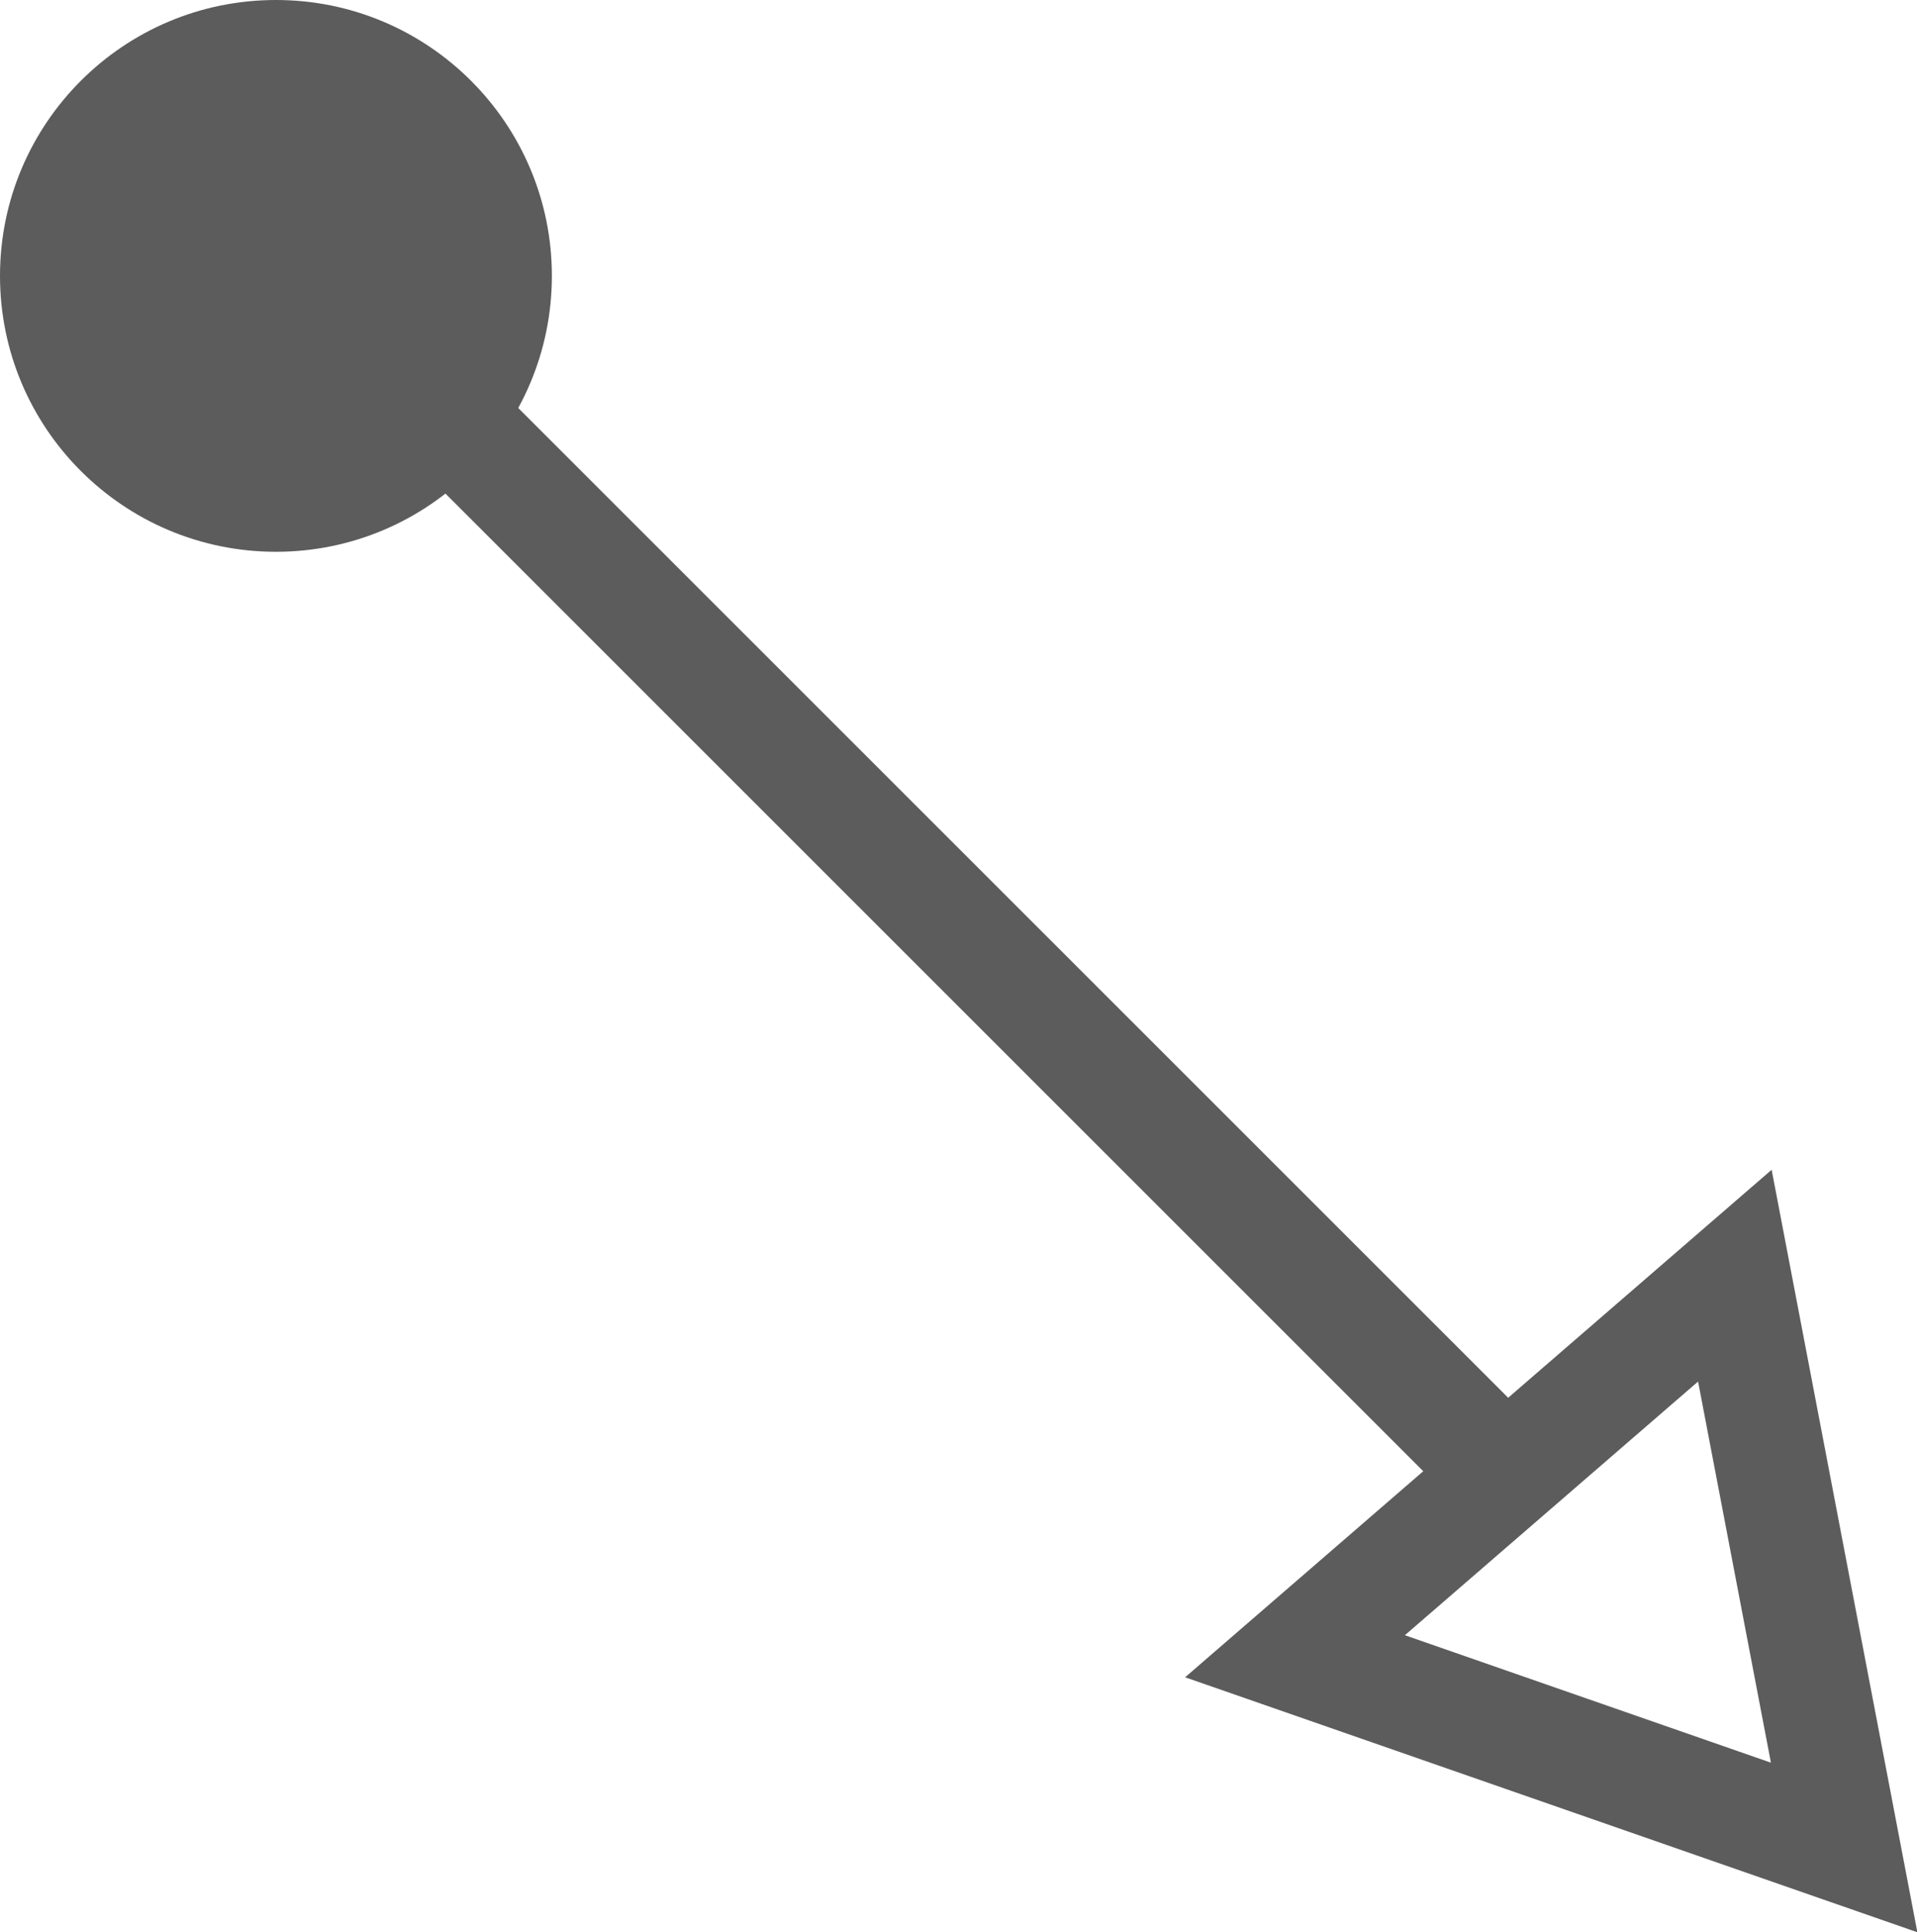
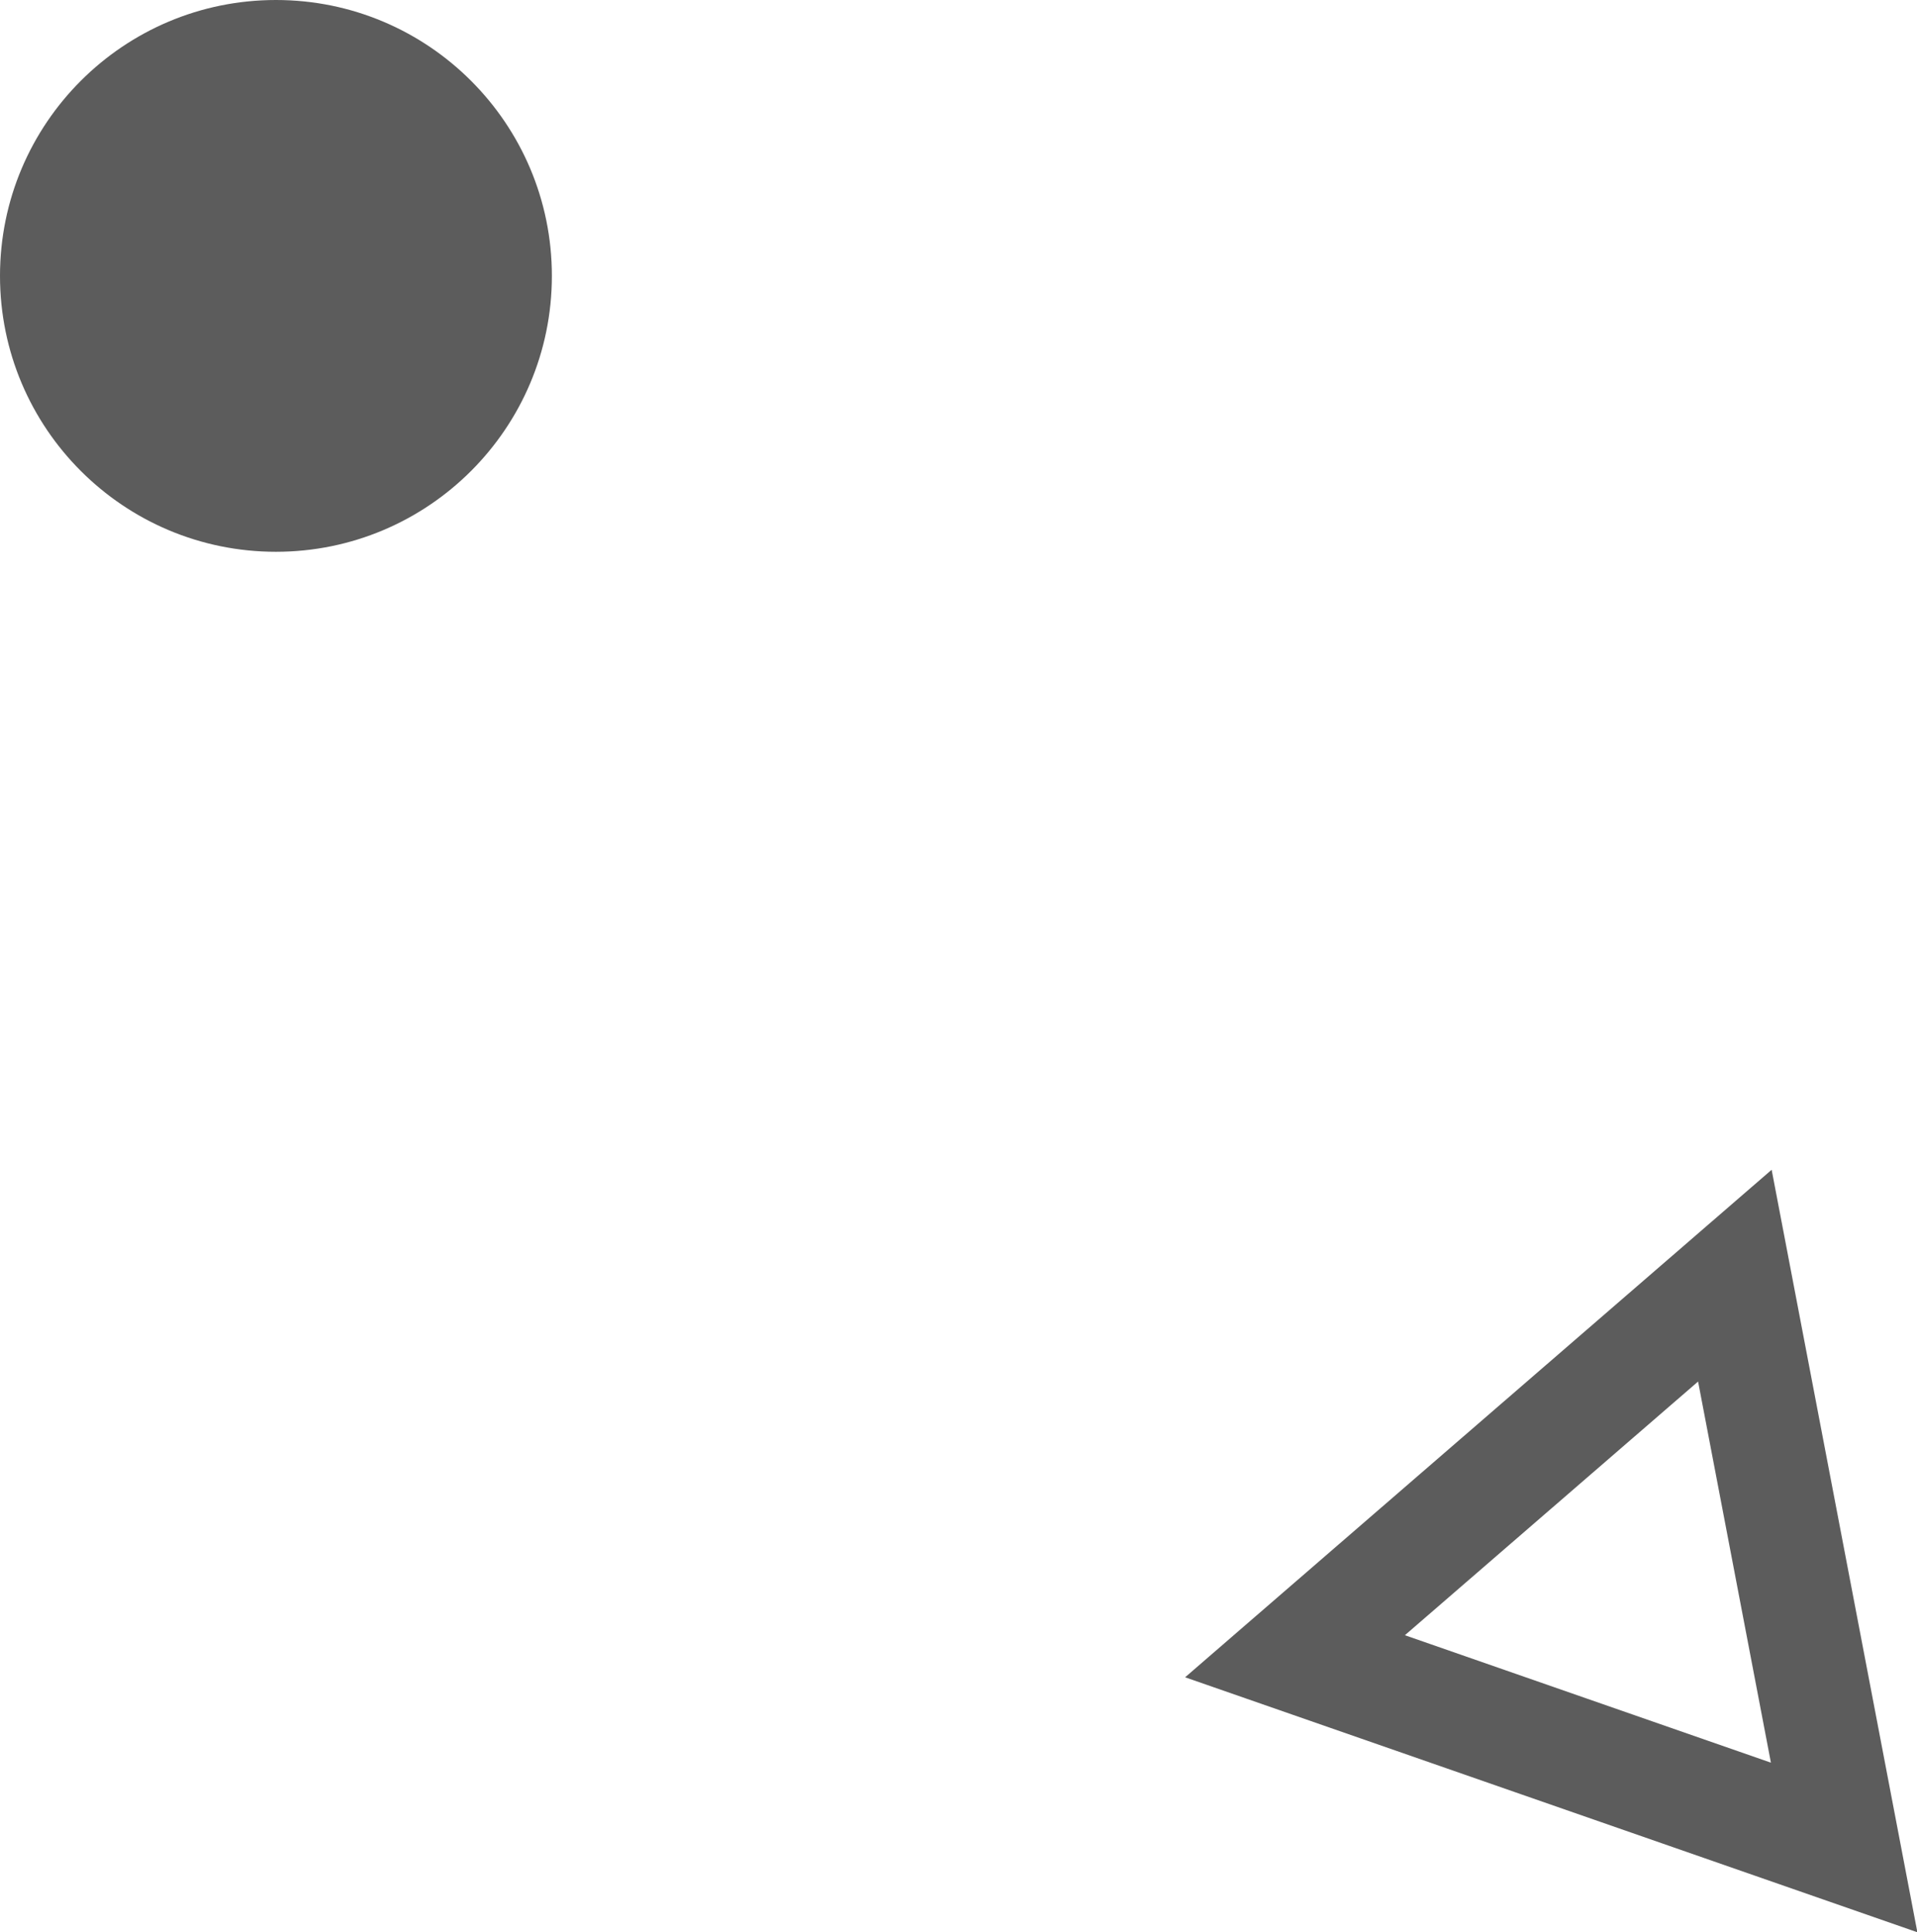
<svg xmlns="http://www.w3.org/2000/svg" id="_Слой_2" data-name="Слой 2" viewBox="0 0 21.05 21.22">
  <defs>
    <style> .cls-1 { fill: none; stroke: #5c5c5c; stroke-miterlimit: 10; stroke-width: 1.23px; } .cls-2 { fill: #5c5c5c; stroke-width: 0px; } </style>
  </defs>
  <g id="_Слой_1-2" data-name="Слой 1">
    <g>
      <circle class="cls-2" cx="3.03" cy="3.03" r="3.03" />
-       <line class="cls-1" x1="3.75" y1="3.41" x2="16.39" y2="16.05" />
      <polygon class="cls-1" points="20.25 20.29 19.05 14.01 14.22 18.19 20.25 20.29" />
    </g>
  </g>
</svg>